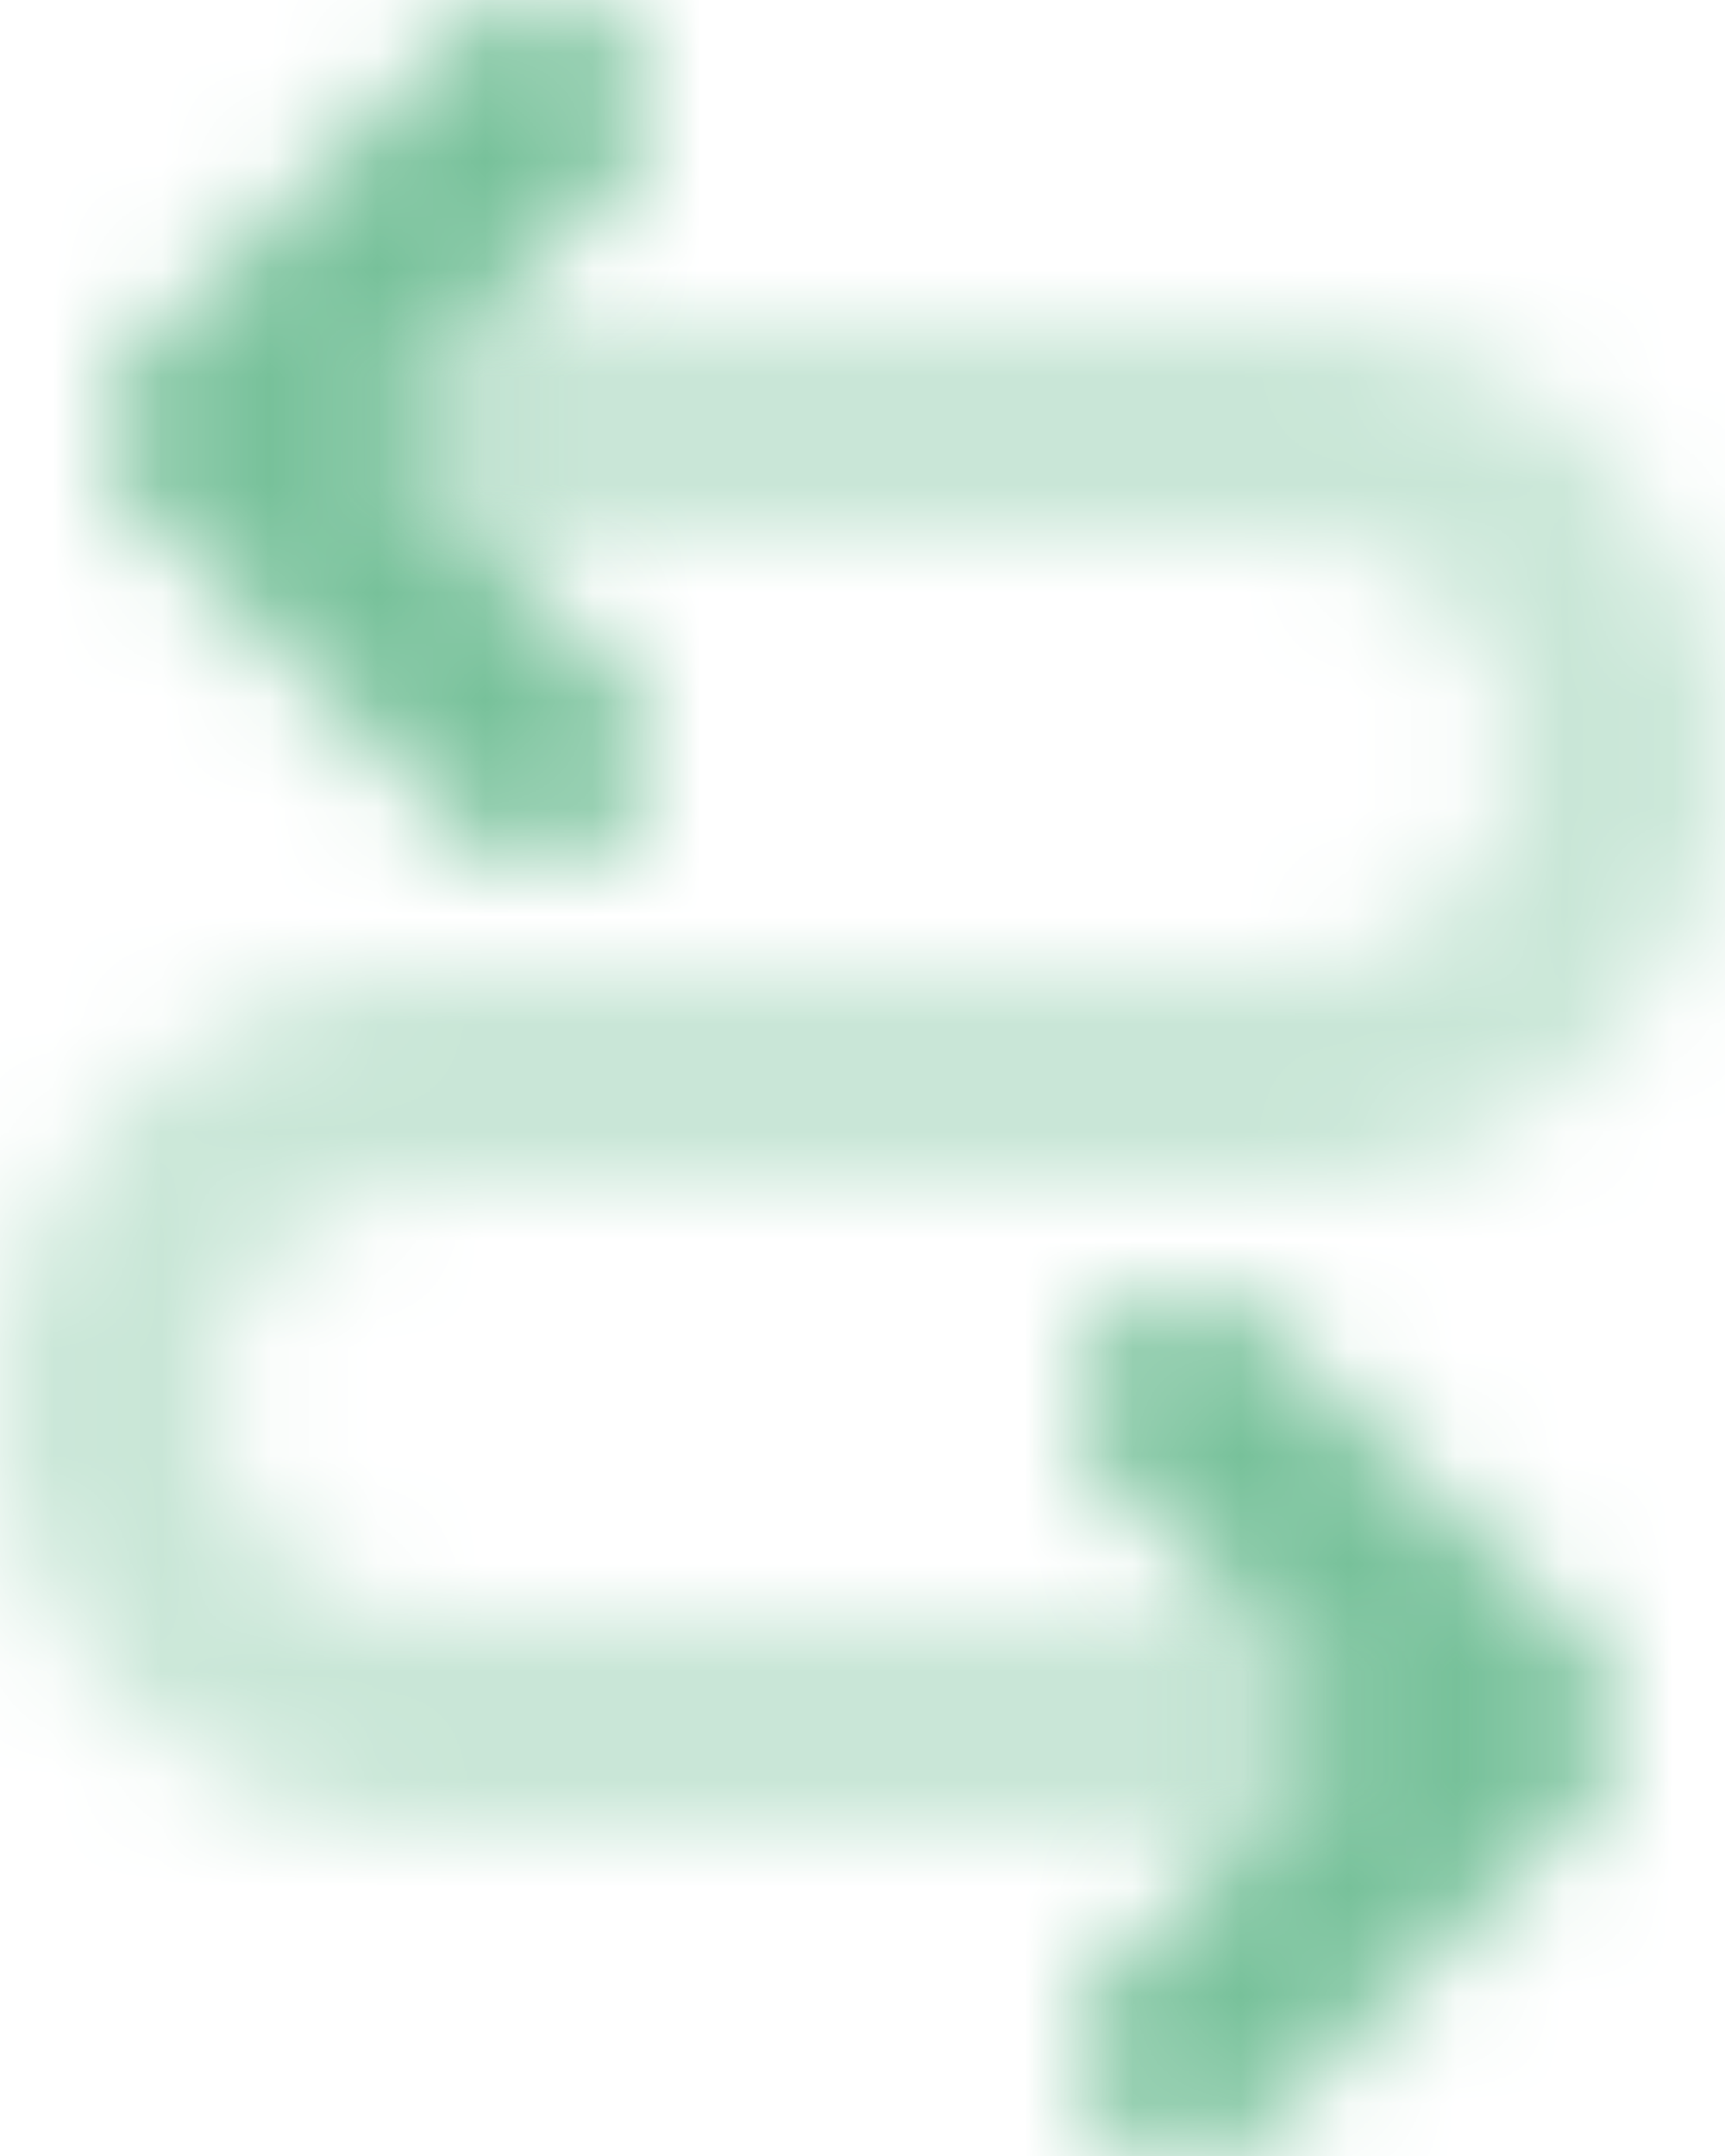
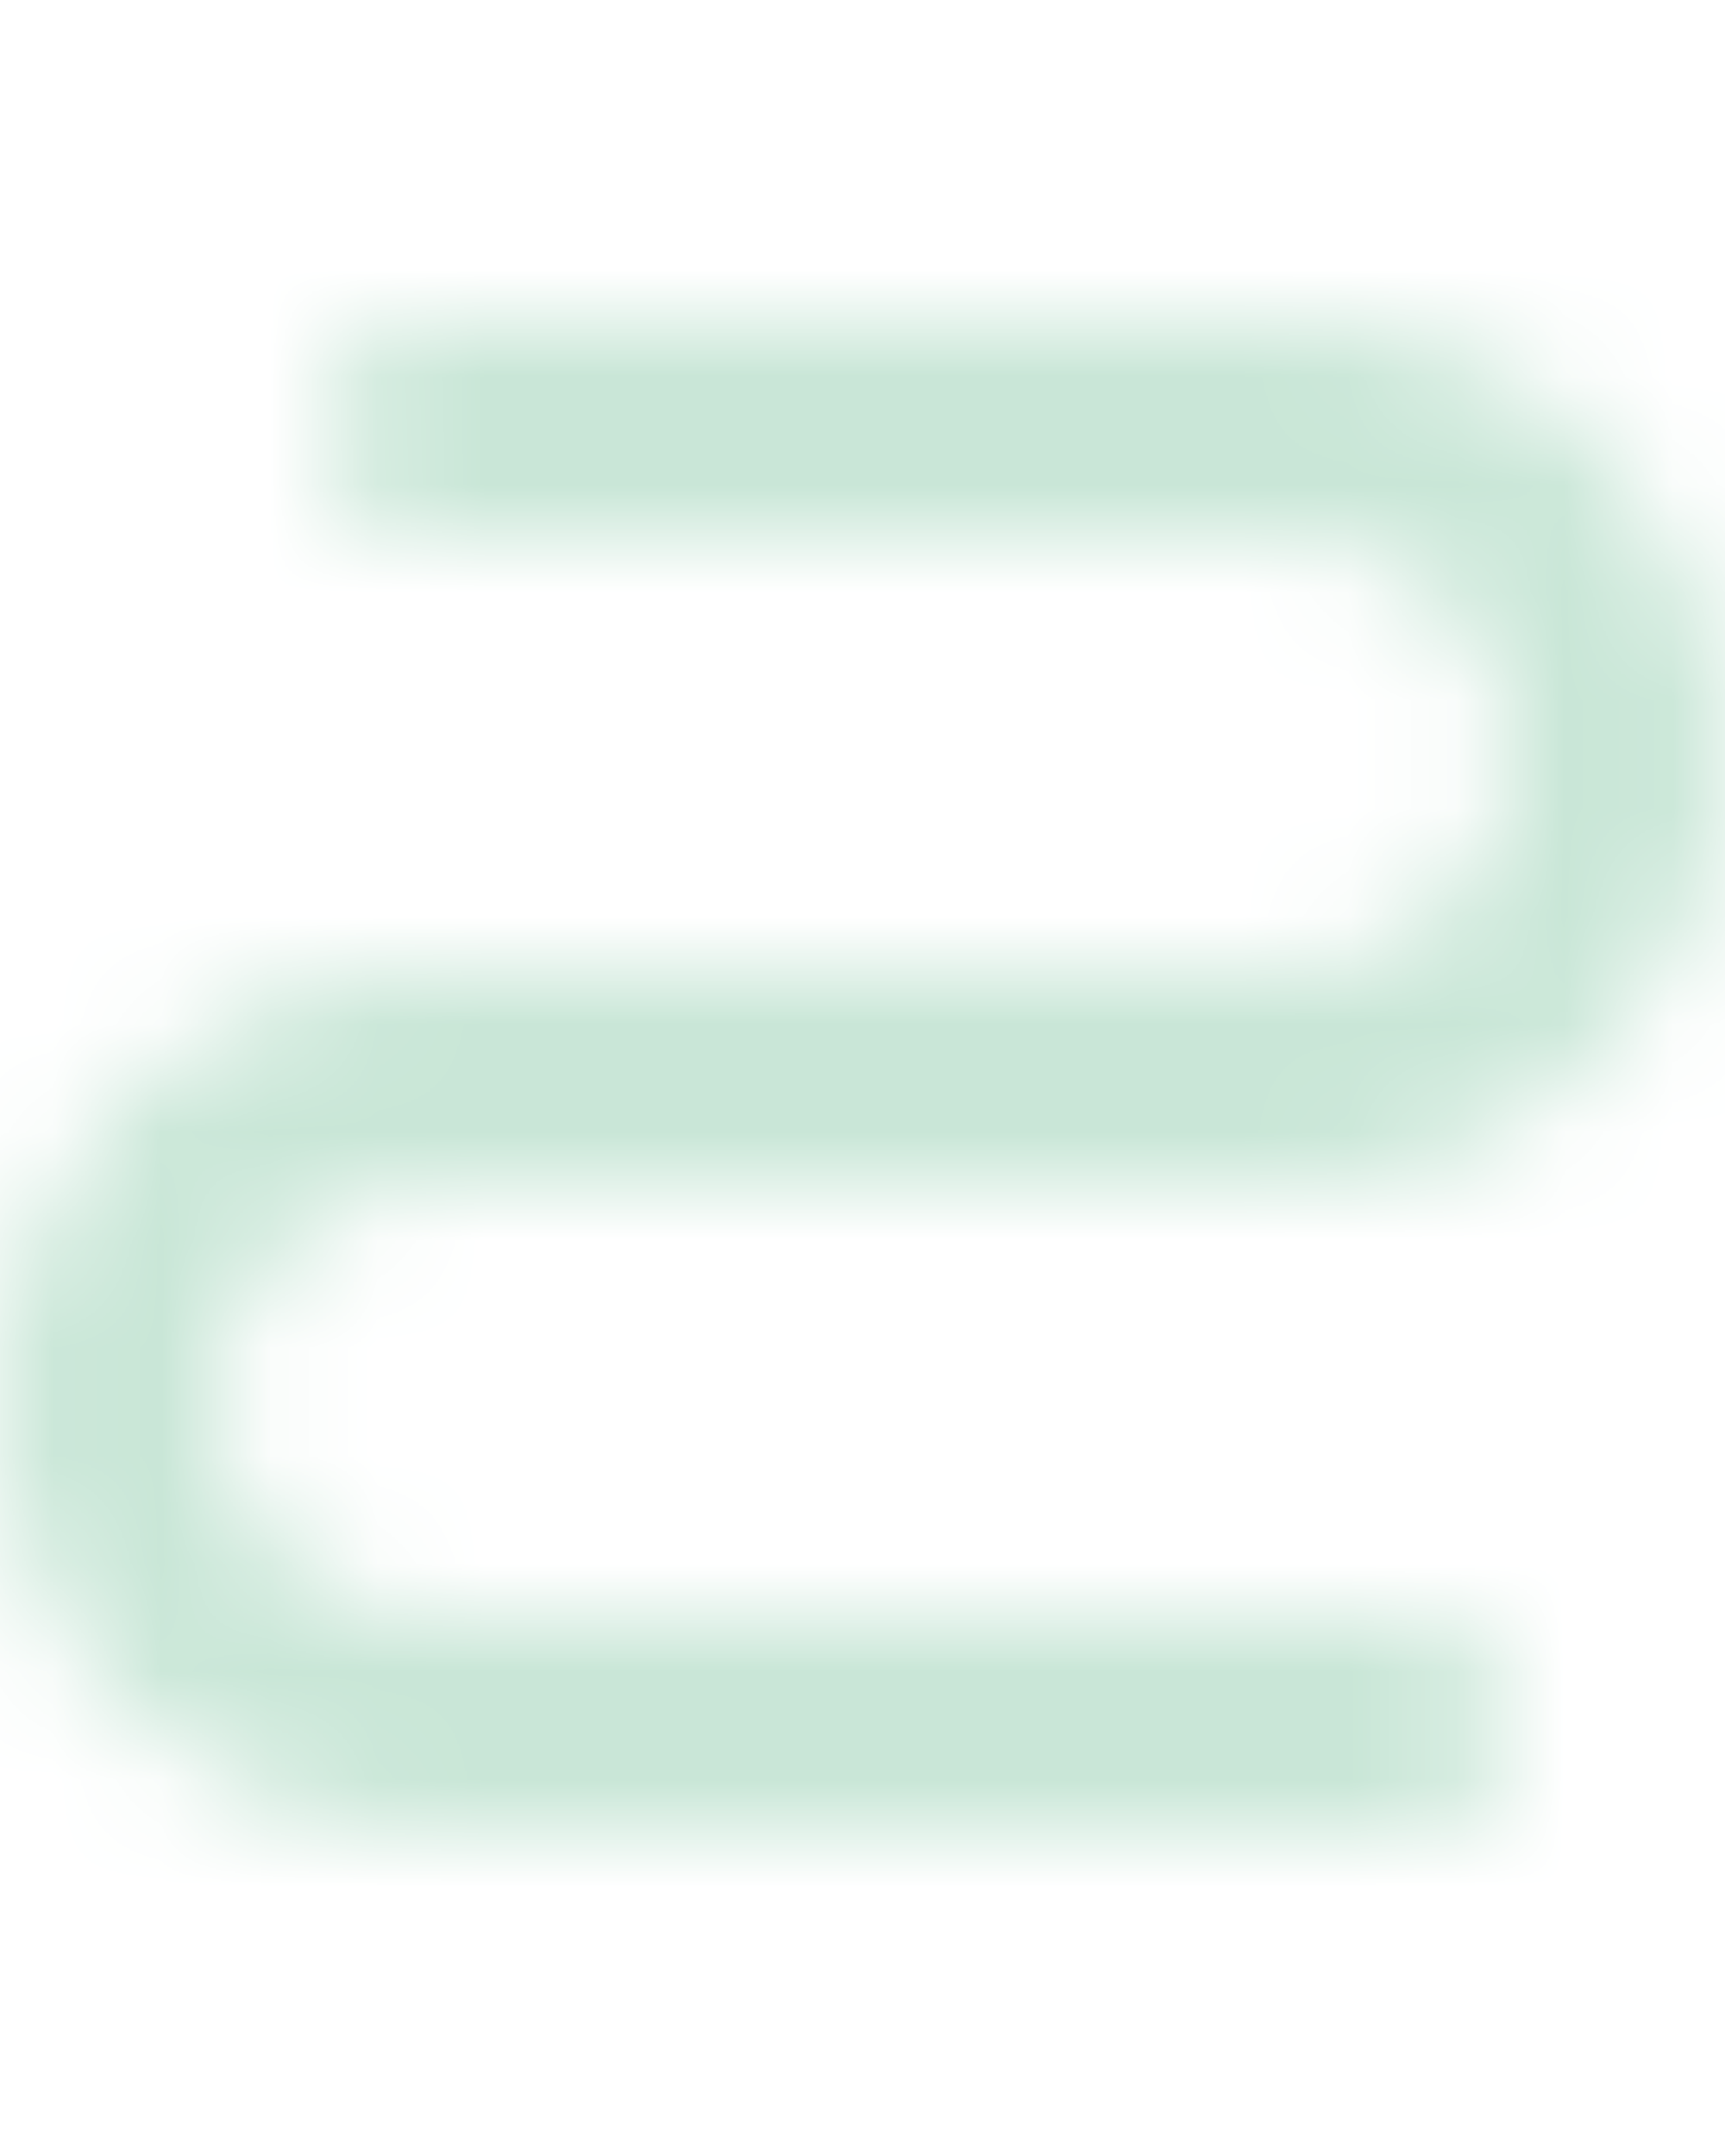
<svg xmlns="http://www.w3.org/2000/svg" xmlns:xlink="http://www.w3.org/1999/xlink" width="16px" height="20px" viewBox="0 0 16 20" version="1.1">
  <title>2. Icon / 2. Decorative / Product / Fee Trades</title>
  <defs>
    <path d="M4,2 C3.448,2 3,1.552 3,1 C3,0.448 3.448,0 4,0 L12,0 C14.209,0 16,1.791 16,4 C16,6.209 14.209,8 12,8 L4,8 C2.895,8 2,8.895 2,10 C2,11.105 2.895,12 4,12 L13,12 C13.552,12 14,12.448 14,13 C14,13.552 13.552,14 13,14 L4,14 C1.791,14 0,12.209 0,10 C0,7.791 1.791,6 4,6 L12,6 C13.105,6 14,5.105 14,4 C14,2.895 13.105,2 12,2 L4,2 Z" id="path-1" />
-     <path d="M9.293,12.293 C9.683,11.902 10.317,11.902 10.707,12.293 L10.707,12.293 L13.707,15.293 C14.098,15.683 14.098,16.317 13.707,16.707 L13.707,16.707 L10.707,19.707 C10.317,20.098 9.683,20.098 9.293,19.707 C8.902,19.317 8.902,18.683 9.293,18.293 L9.293,18.293 L11.586,16 L9.293,13.707 C8.902,13.317 8.902,12.683 9.293,12.293 Z M4.707,0.293 C5.098,0.683 5.098,1.317 4.707,1.707 L2.414,4 L4.707,6.293 C5.098,6.683 5.098,7.317 4.707,7.707 C4.317,8.098 3.683,8.098 3.293,7.707 L0.293,4.707 C-0.098,4.317 -0.098,3.683 0.293,3.293 L3.293,0.293 C3.683,-0.098 4.317,-0.098 4.707,0.293 Z" id="path-3" />
  </defs>
  <g id="Insights" stroke="none" stroke-width="1" fill="none" fill-rule="evenodd">
    <g id="2.-Icon-/-2.-Decorative-/-Product-/-Fee-Trades" transform="translate(-4, -2)">
      <g id="icon-color" transform="translate(4, 5)">
        <mask id="mask-2" fill="white">
          <use xlink:href="#path-1" />
        </mask>
        <g id="Mask" opacity="0.4" fill-rule="nonzero" />
        <g id="3.-Color-/-1.-UI-/-1.-Primary-/-1.-Carson-Wealth" opacity="0.4" mask="url(#mask-2)" fill="#77c19a">
          <g transform="translate(-4, -5)" id="Green">
            <rect x="0" y="0" width="24" height="24" />
          </g>
        </g>
      </g>
      <g id="icon-color" transform="translate(5, 2)">
        <mask id="mask-4" fill="white">
          <use xlink:href="#path-3" />
        </mask>
        <g id="Mask" fill-rule="nonzero" />
        <g id="3.-Color-/-1.-UI-/-1.-Primary-/-1.-Carson-Wealth" mask="url(#mask-4)" fill="#77c19a">
          <g transform="translate(-5, -2)" id="Green">
            <rect x="0" y="0" width="24" height="24" />
          </g>
        </g>
      </g>
    </g>
  </g>
</svg>